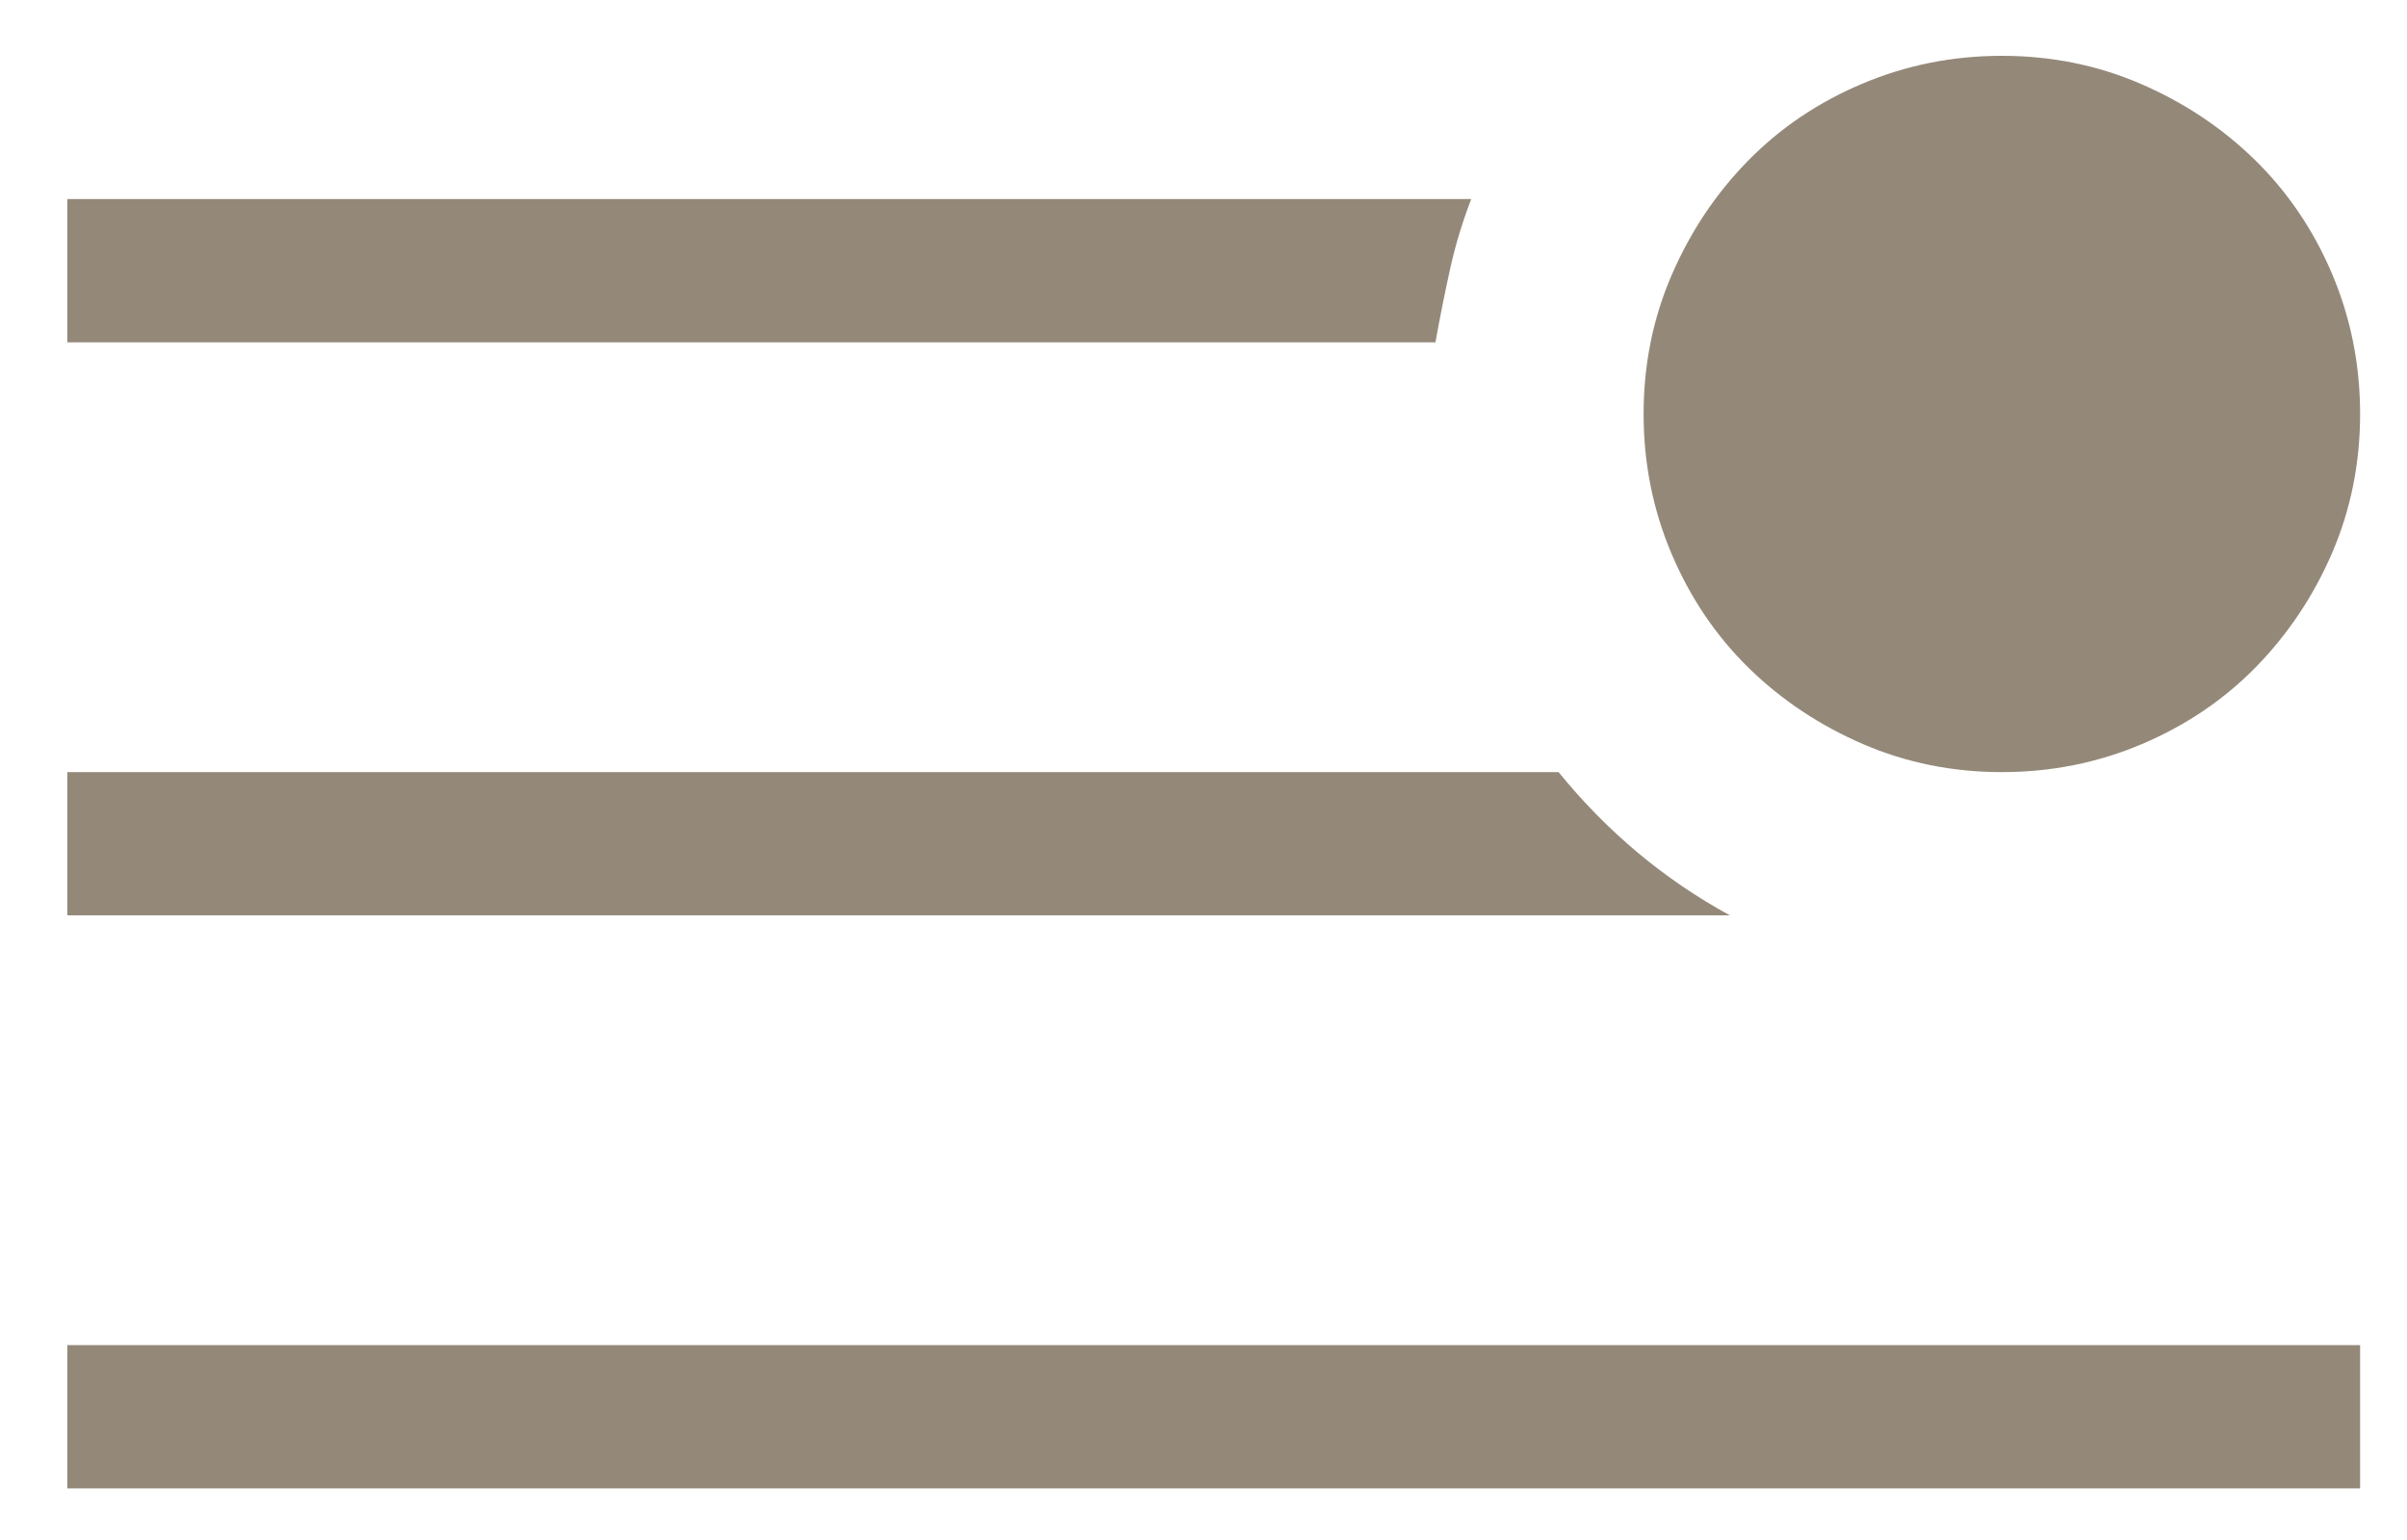
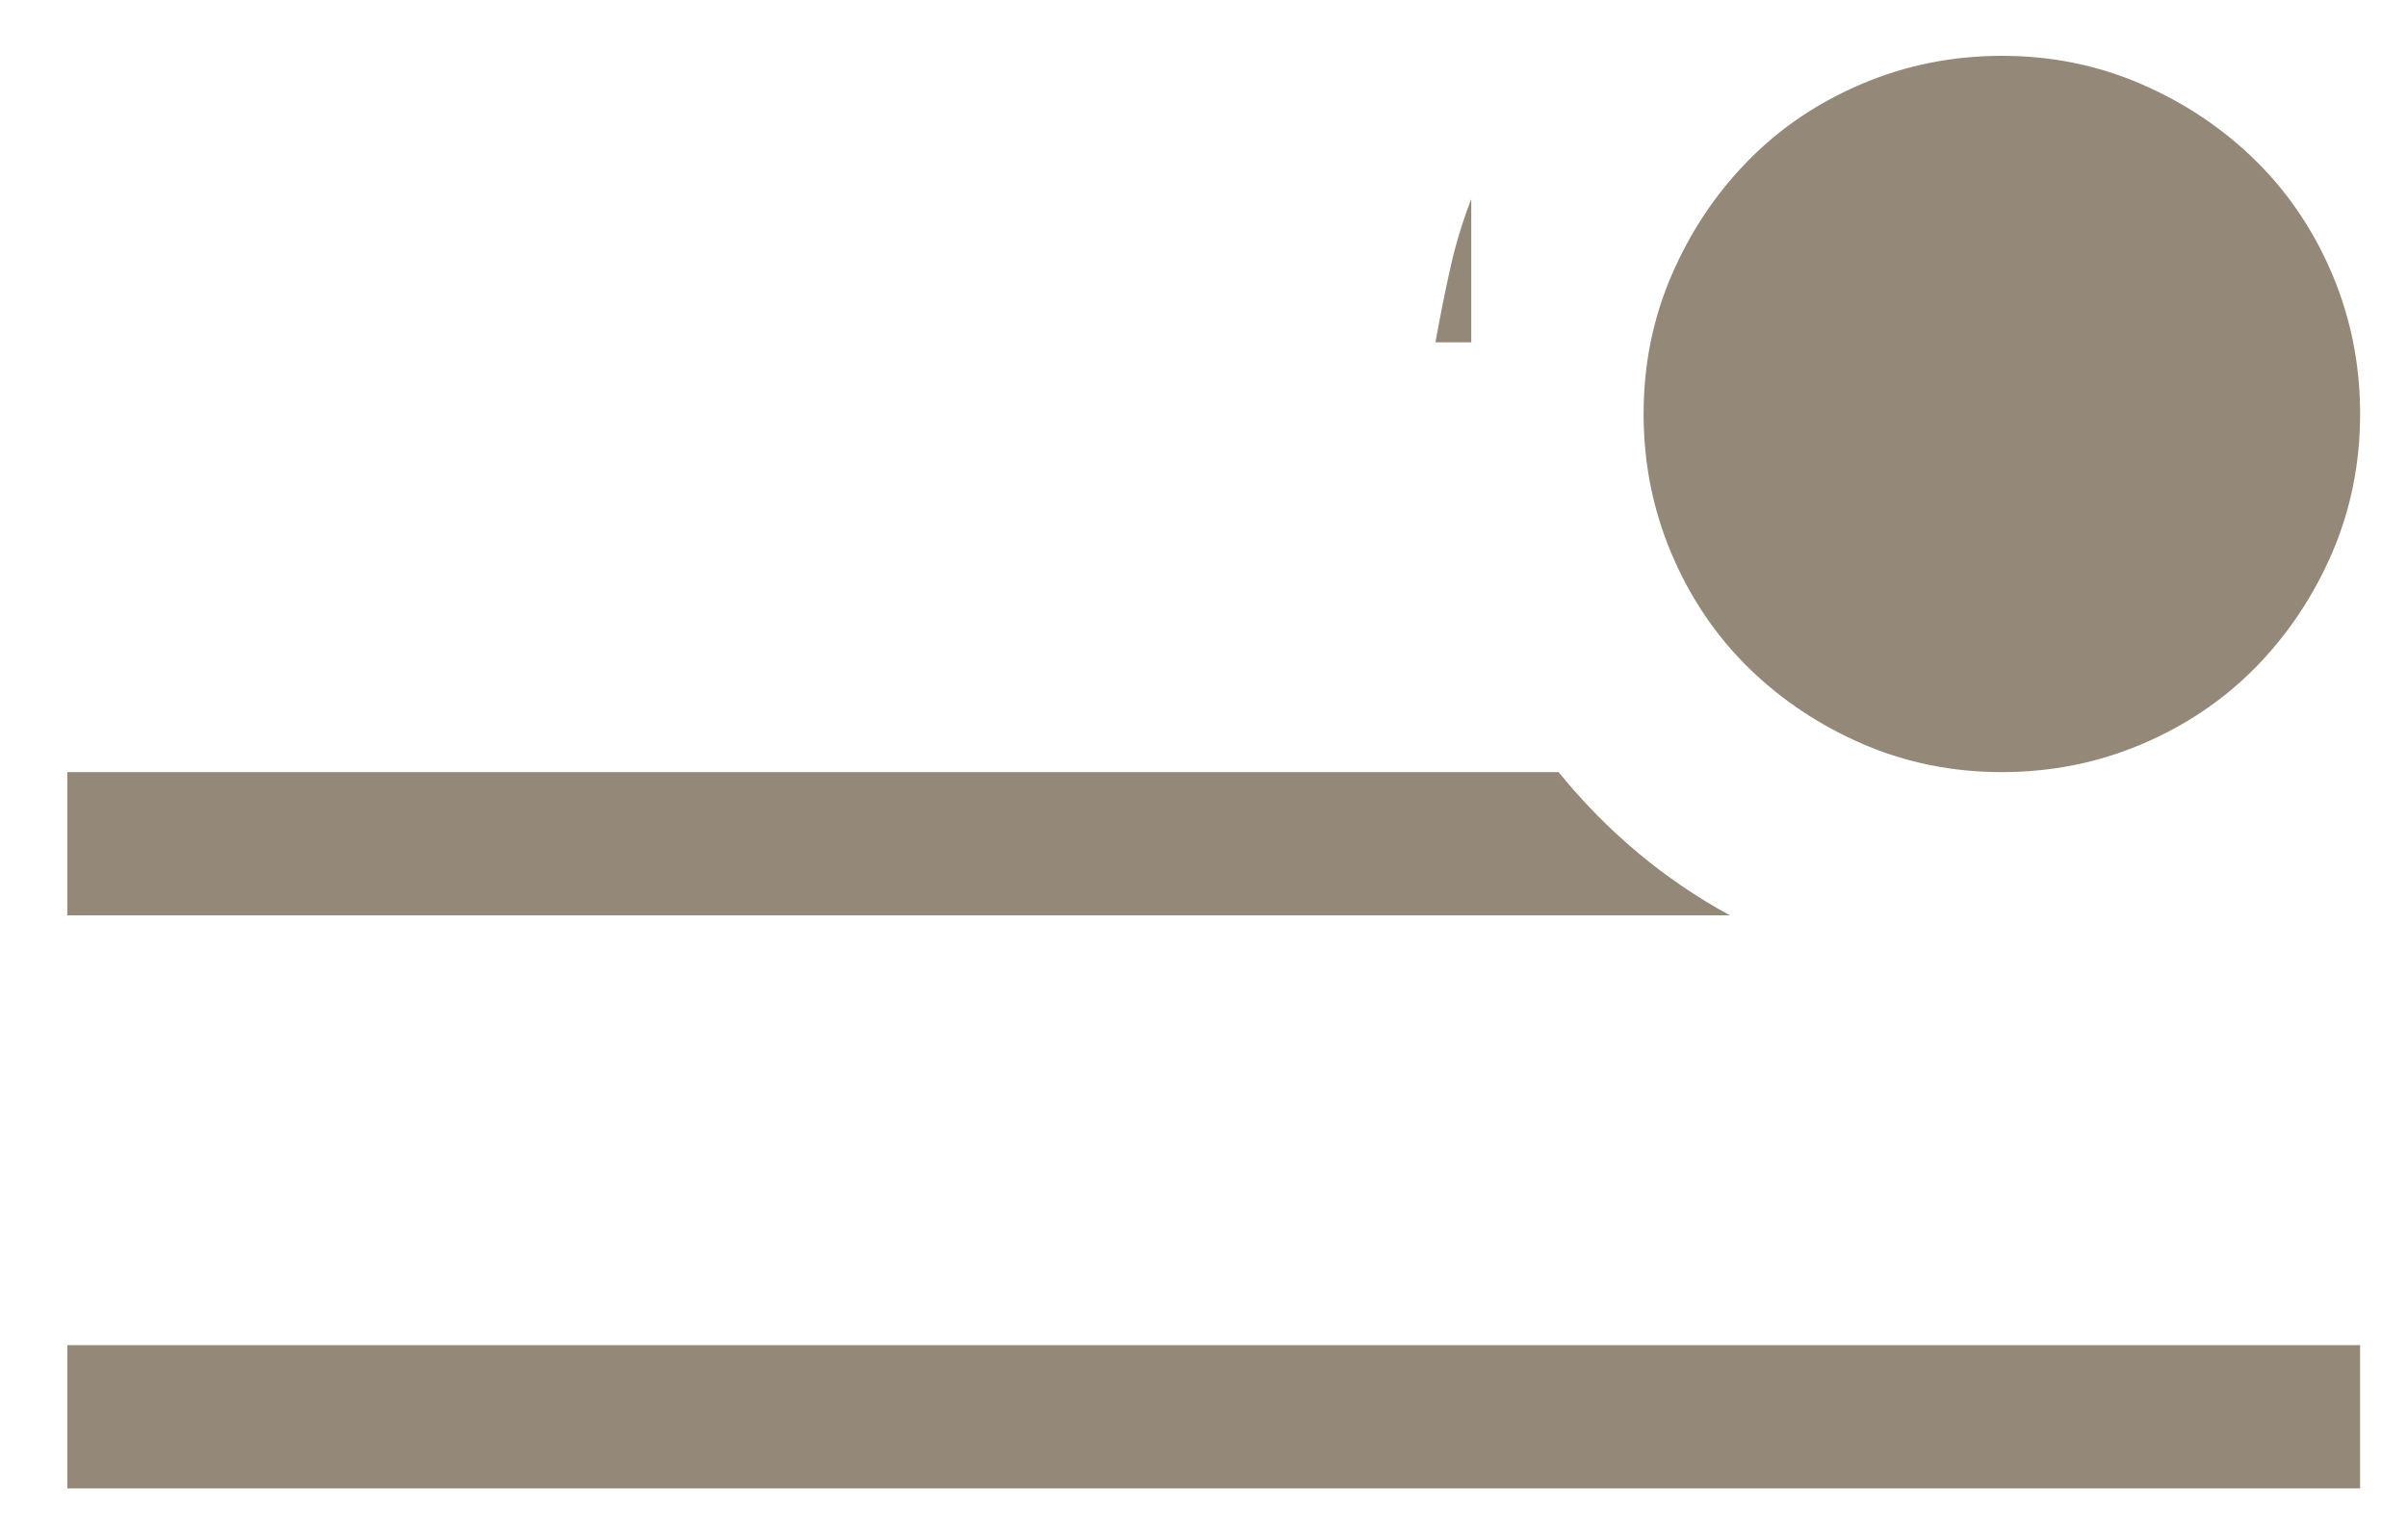
<svg xmlns="http://www.w3.org/2000/svg" width="25" height="16" viewBox="0 0 25 16" fill="none">
-   <path d="M20.792 8.022C20.281 8.022 19.8 7.925 19.35 7.731C18.901 7.537 18.505 7.274 18.164 6.941C17.823 6.607 17.556 6.212 17.362 5.755C17.168 5.297 17.071 4.813 17.071 4.301C17.071 3.789 17.168 3.309 17.362 2.859C17.556 2.41 17.819 2.014 18.153 1.673C18.486 1.332 18.881 1.065 19.339 0.871C19.796 0.677 20.281 0.58 20.792 0.58C21.304 0.58 21.785 0.677 22.234 0.871C22.684 1.065 23.079 1.328 23.42 1.661C23.761 1.995 24.029 2.39 24.223 2.848C24.416 3.305 24.513 3.789 24.513 4.301C24.513 4.813 24.416 5.293 24.223 5.743C24.029 6.192 23.765 6.588 23.432 6.929C23.098 7.27 22.703 7.537 22.246 7.731C21.788 7.925 21.304 8.022 20.792 8.022ZM15.281 2.068C15.188 2.309 15.114 2.553 15.06 2.801C15.005 3.049 14.955 3.301 14.909 3.557H0.699V2.068H15.281ZM16.188 8.022C16.692 8.642 17.285 9.138 17.967 9.51H0.699V8.022H16.188ZM0.699 15.464V13.975H24.513V15.464H0.699Z" fill="#948979" />
+   <path d="M20.792 8.022C20.281 8.022 19.8 7.925 19.35 7.731C18.901 7.537 18.505 7.274 18.164 6.941C17.823 6.607 17.556 6.212 17.362 5.755C17.168 5.297 17.071 4.813 17.071 4.301C17.071 3.789 17.168 3.309 17.362 2.859C17.556 2.41 17.819 2.014 18.153 1.673C18.486 1.332 18.881 1.065 19.339 0.871C19.796 0.677 20.281 0.58 20.792 0.58C21.304 0.58 21.785 0.677 22.234 0.871C22.684 1.065 23.079 1.328 23.42 1.661C23.761 1.995 24.029 2.39 24.223 2.848C24.416 3.305 24.513 3.789 24.513 4.301C24.513 4.813 24.416 5.293 24.223 5.743C24.029 6.192 23.765 6.588 23.432 6.929C23.098 7.27 22.703 7.537 22.246 7.731C21.788 7.925 21.304 8.022 20.792 8.022ZM15.281 2.068C15.188 2.309 15.114 2.553 15.06 2.801C15.005 3.049 14.955 3.301 14.909 3.557H0.699H15.281ZM16.188 8.022C16.692 8.642 17.285 9.138 17.967 9.51H0.699V8.022H16.188ZM0.699 15.464V13.975H24.513V15.464H0.699Z" fill="#948979" />
</svg>